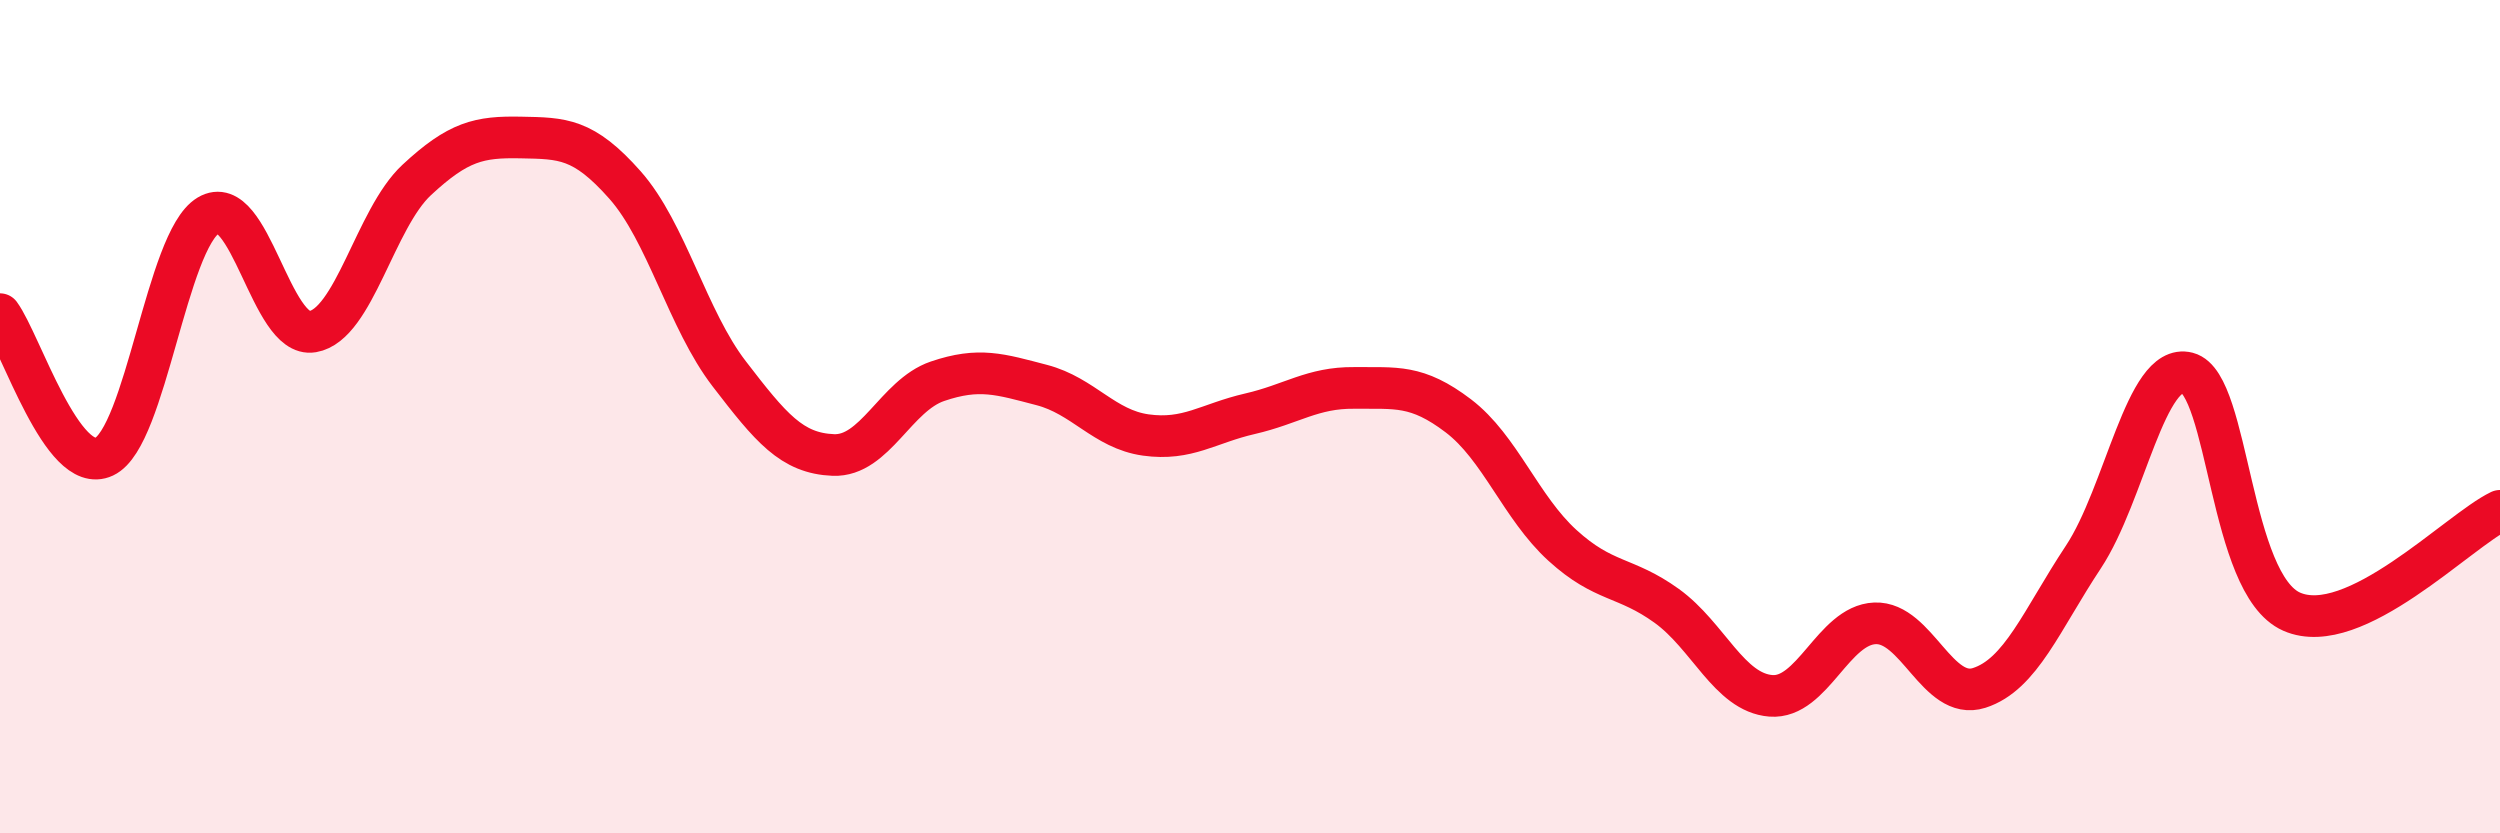
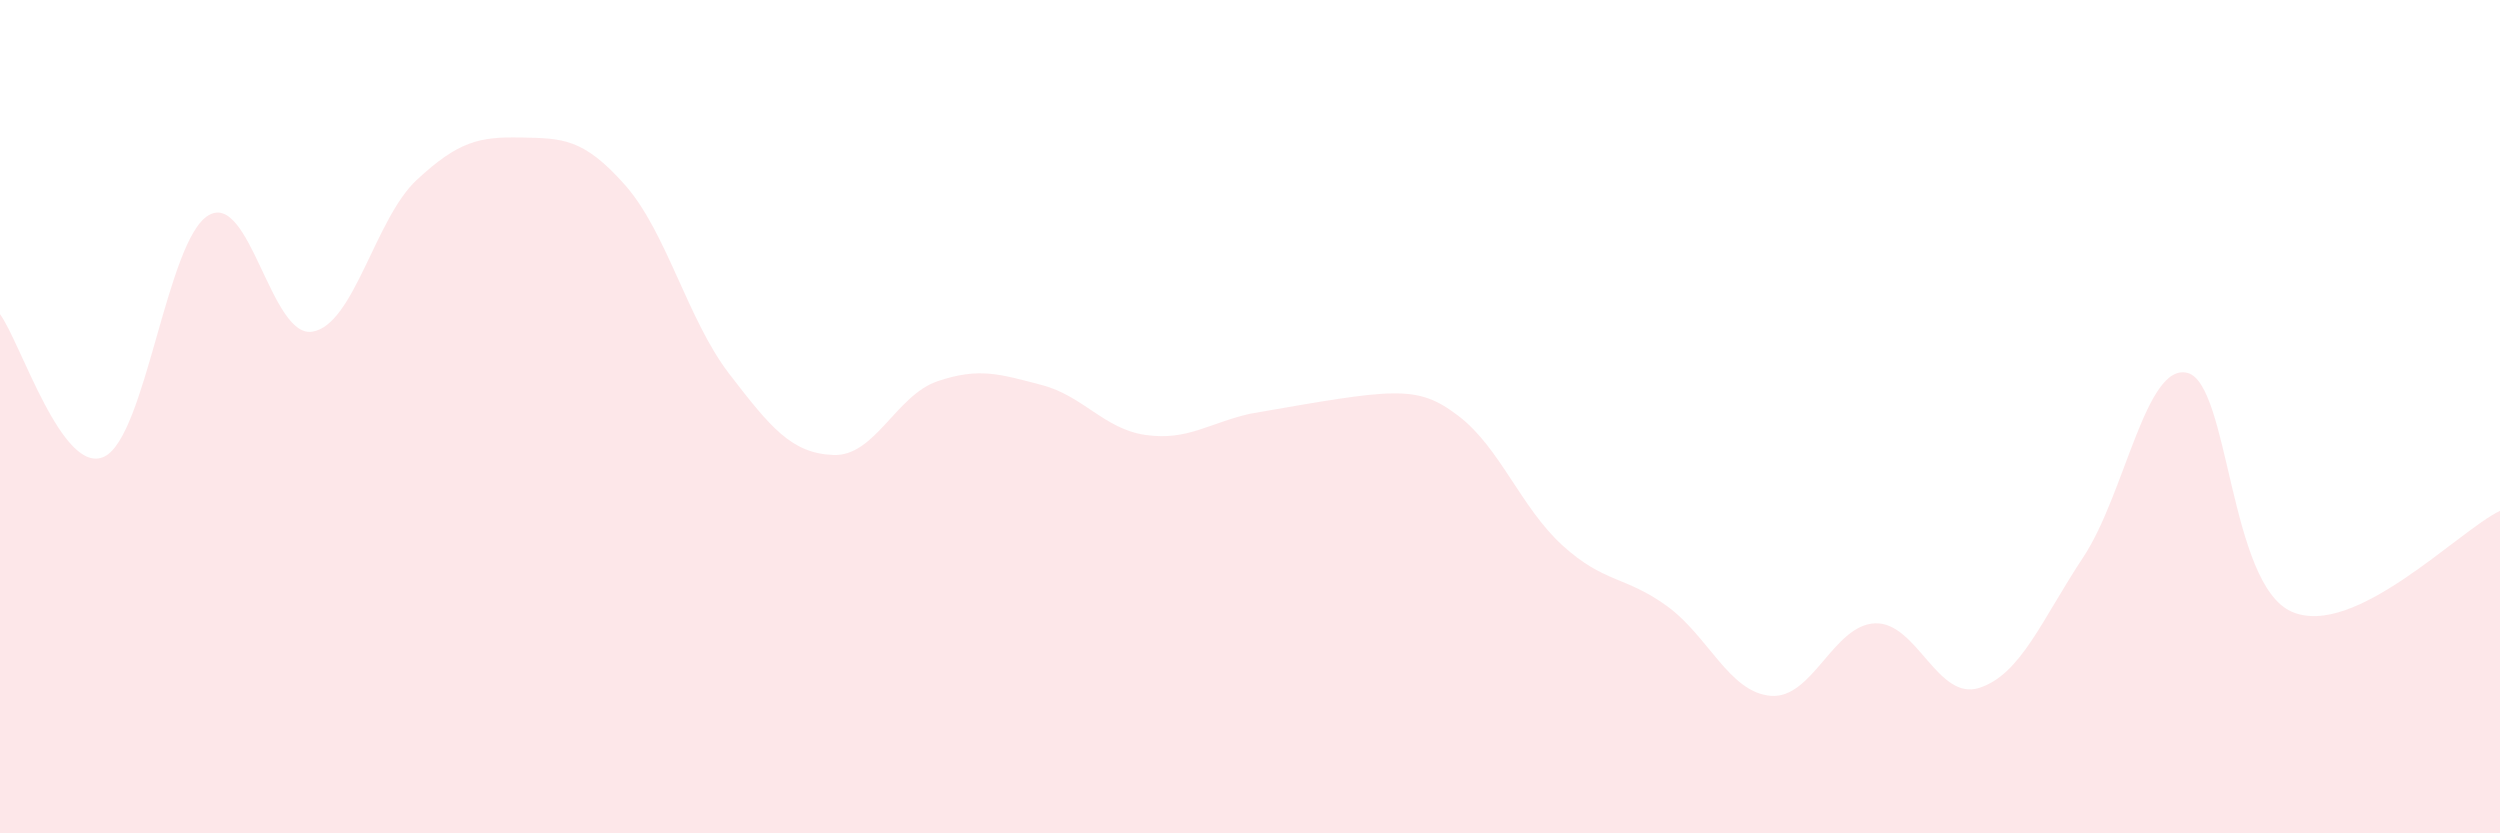
<svg xmlns="http://www.w3.org/2000/svg" width="60" height="20" viewBox="0 0 60 20">
-   <path d="M 0,7.54 C 0.5,8.22 1.5,11.43 2.5,10.96 C 3.5,10.49 4,5.77 5,5.17 C 6,4.57 6.5,8.13 7.5,7.96 C 8.5,7.79 9,5.25 10,4.32 C 11,3.39 11.5,3.28 12.5,3.3 C 13.5,3.32 14,3.31 15,4.44 C 16,5.57 16.5,7.67 17.5,8.97 C 18.5,10.27 19,10.88 20,10.92 C 21,10.96 21.5,9.49 22.5,9.15 C 23.5,8.81 24,8.98 25,9.24 C 26,9.5 26.5,10.3 27.5,10.44 C 28.5,10.58 29,10.16 30,9.93 C 31,9.7 31.5,9.3 32.5,9.31 C 33.5,9.32 34,9.22 35,9.98 C 36,10.74 36.5,12.18 37.5,13.09 C 38.5,14 39,13.82 40,14.54 C 41,15.26 41.5,16.62 42.5,16.7 C 43.5,16.78 44,15 45,14.96 C 46,14.92 46.5,16.83 47.5,16.51 C 48.5,16.19 49,14.88 50,13.37 C 51,11.86 51.5,8.69 52.5,8.95 C 53.5,9.21 53.5,14.02 55,14.68 C 56.5,15.34 59,12.74 60,12.26L60 20L0 20Z" fill="#EB0A25" opacity="0.1" stroke-linecap="round" stroke-linejoin="round" />
-   <path d="M 0,7.54 C 0.5,8.22 1.5,11.43 2.5,10.96 C 3.5,10.49 4,5.77 5,5.17 C 6,4.57 6.5,8.13 7.5,7.96 C 8.5,7.79 9,5.25 10,4.32 C 11,3.39 11.5,3.28 12.5,3.3 C 13.5,3.32 14,3.31 15,4.44 C 16,5.57 16.5,7.67 17.5,8.97 C 18.5,10.27 19,10.88 20,10.92 C 21,10.96 21.5,9.49 22.5,9.15 C 23.5,8.81 24,8.98 25,9.24 C 26,9.5 26.5,10.3 27.5,10.44 C 28.5,10.58 29,10.16 30,9.93 C 31,9.7 31.5,9.3 32.5,9.31 C 33.5,9.32 34,9.22 35,9.98 C 36,10.74 36.5,12.18 37.5,13.09 C 38.5,14 39,13.82 40,14.54 C 41,15.26 41.5,16.62 42.5,16.7 C 43.5,16.78 44,15 45,14.96 C 46,14.92 46.5,16.83 47.5,16.51 C 48.5,16.19 49,14.88 50,13.37 C 51,11.86 51.5,8.69 52.5,8.95 C 53.5,9.21 53.5,14.02 55,14.68 C 56.5,15.34 59,12.74 60,12.26" stroke="#EB0A25" stroke-width="1" fill="none" stroke-linecap="round" stroke-linejoin="round" />
+   <path d="M 0,7.54 C 0.5,8.22 1.5,11.43 2.5,10.96 C 3.5,10.49 4,5.77 5,5.17 C 6,4.57 6.5,8.13 7.5,7.96 C 8.5,7.79 9,5.25 10,4.32 C 11,3.39 11.5,3.28 12.5,3.3 C 13.5,3.32 14,3.31 15,4.44 C 16,5.57 16.5,7.67 17.5,8.97 C 18.5,10.27 19,10.88 20,10.92 C 21,10.96 21.5,9.49 22.5,9.15 C 23.5,8.81 24,8.98 25,9.24 C 26,9.5 26.5,10.3 27.5,10.44 C 28.5,10.58 29,10.16 30,9.93 C 33.5,9.32 34,9.22 35,9.98 C 36,10.74 36.5,12.18 37.5,13.09 C 38.5,14 39,13.82 40,14.54 C 41,15.26 41.5,16.62 42.5,16.7 C 43.5,16.78 44,15 45,14.96 C 46,14.92 46.5,16.83 47.5,16.51 C 48.5,16.19 49,14.88 50,13.37 C 51,11.86 51.5,8.69 52.5,8.95 C 53.5,9.21 53.5,14.02 55,14.68 C 56.5,15.34 59,12.74 60,12.26L60 20L0 20Z" fill="#EB0A25" opacity="0.1" stroke-linecap="round" stroke-linejoin="round" />
</svg>